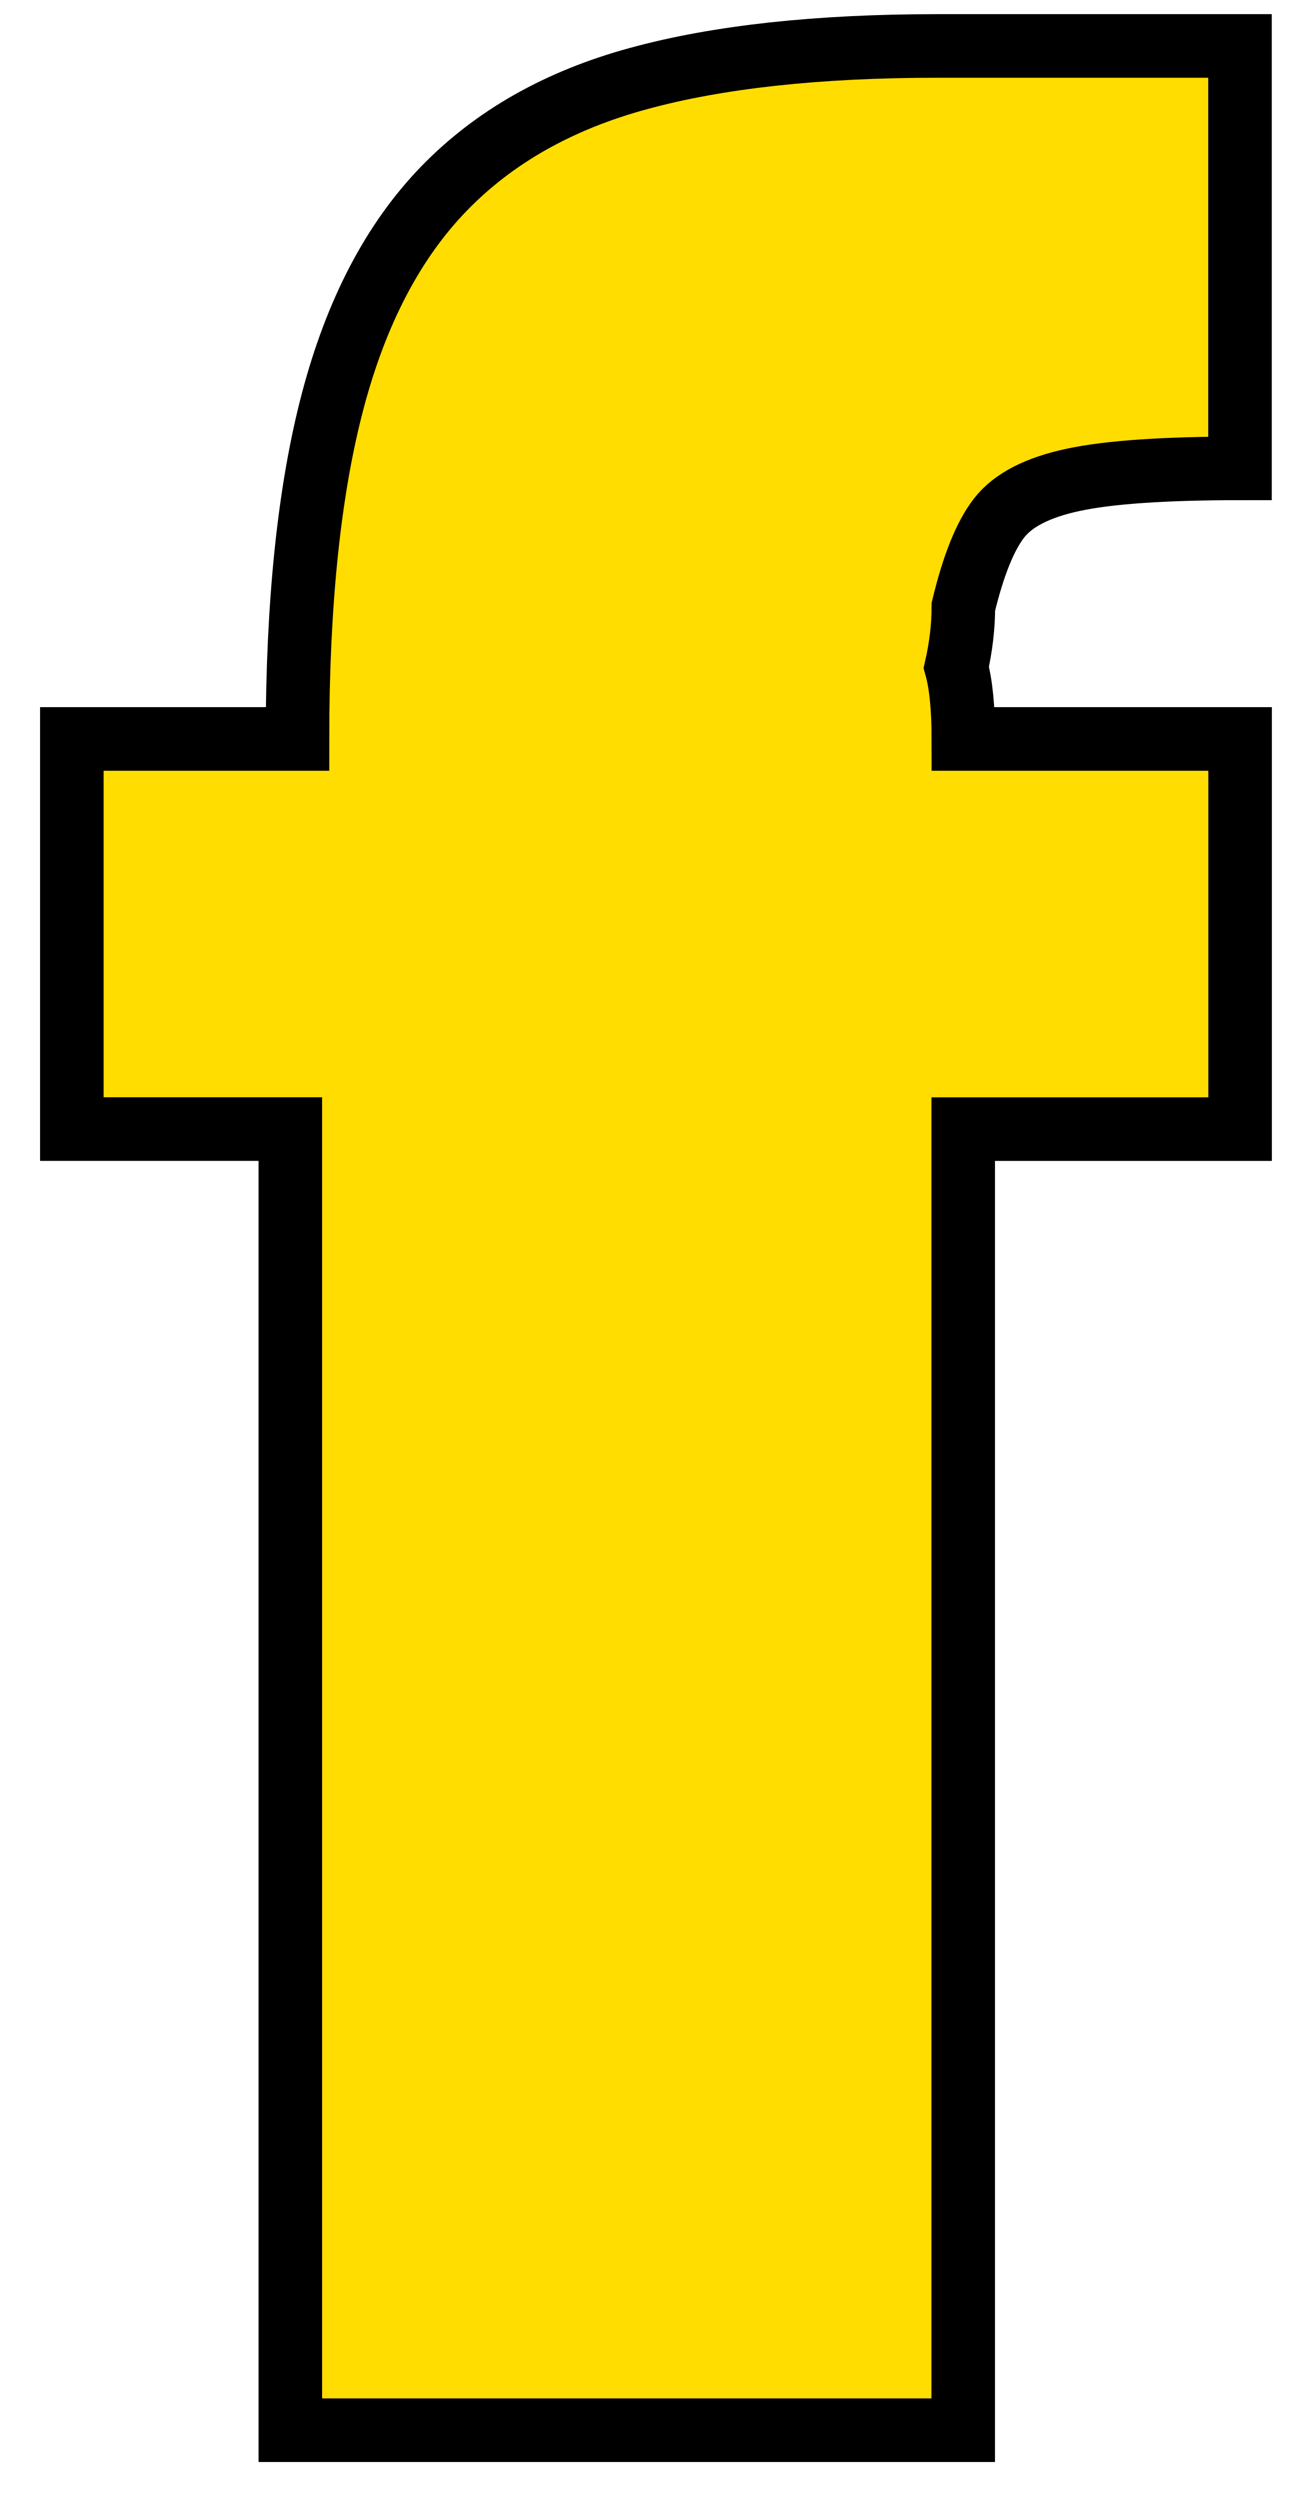
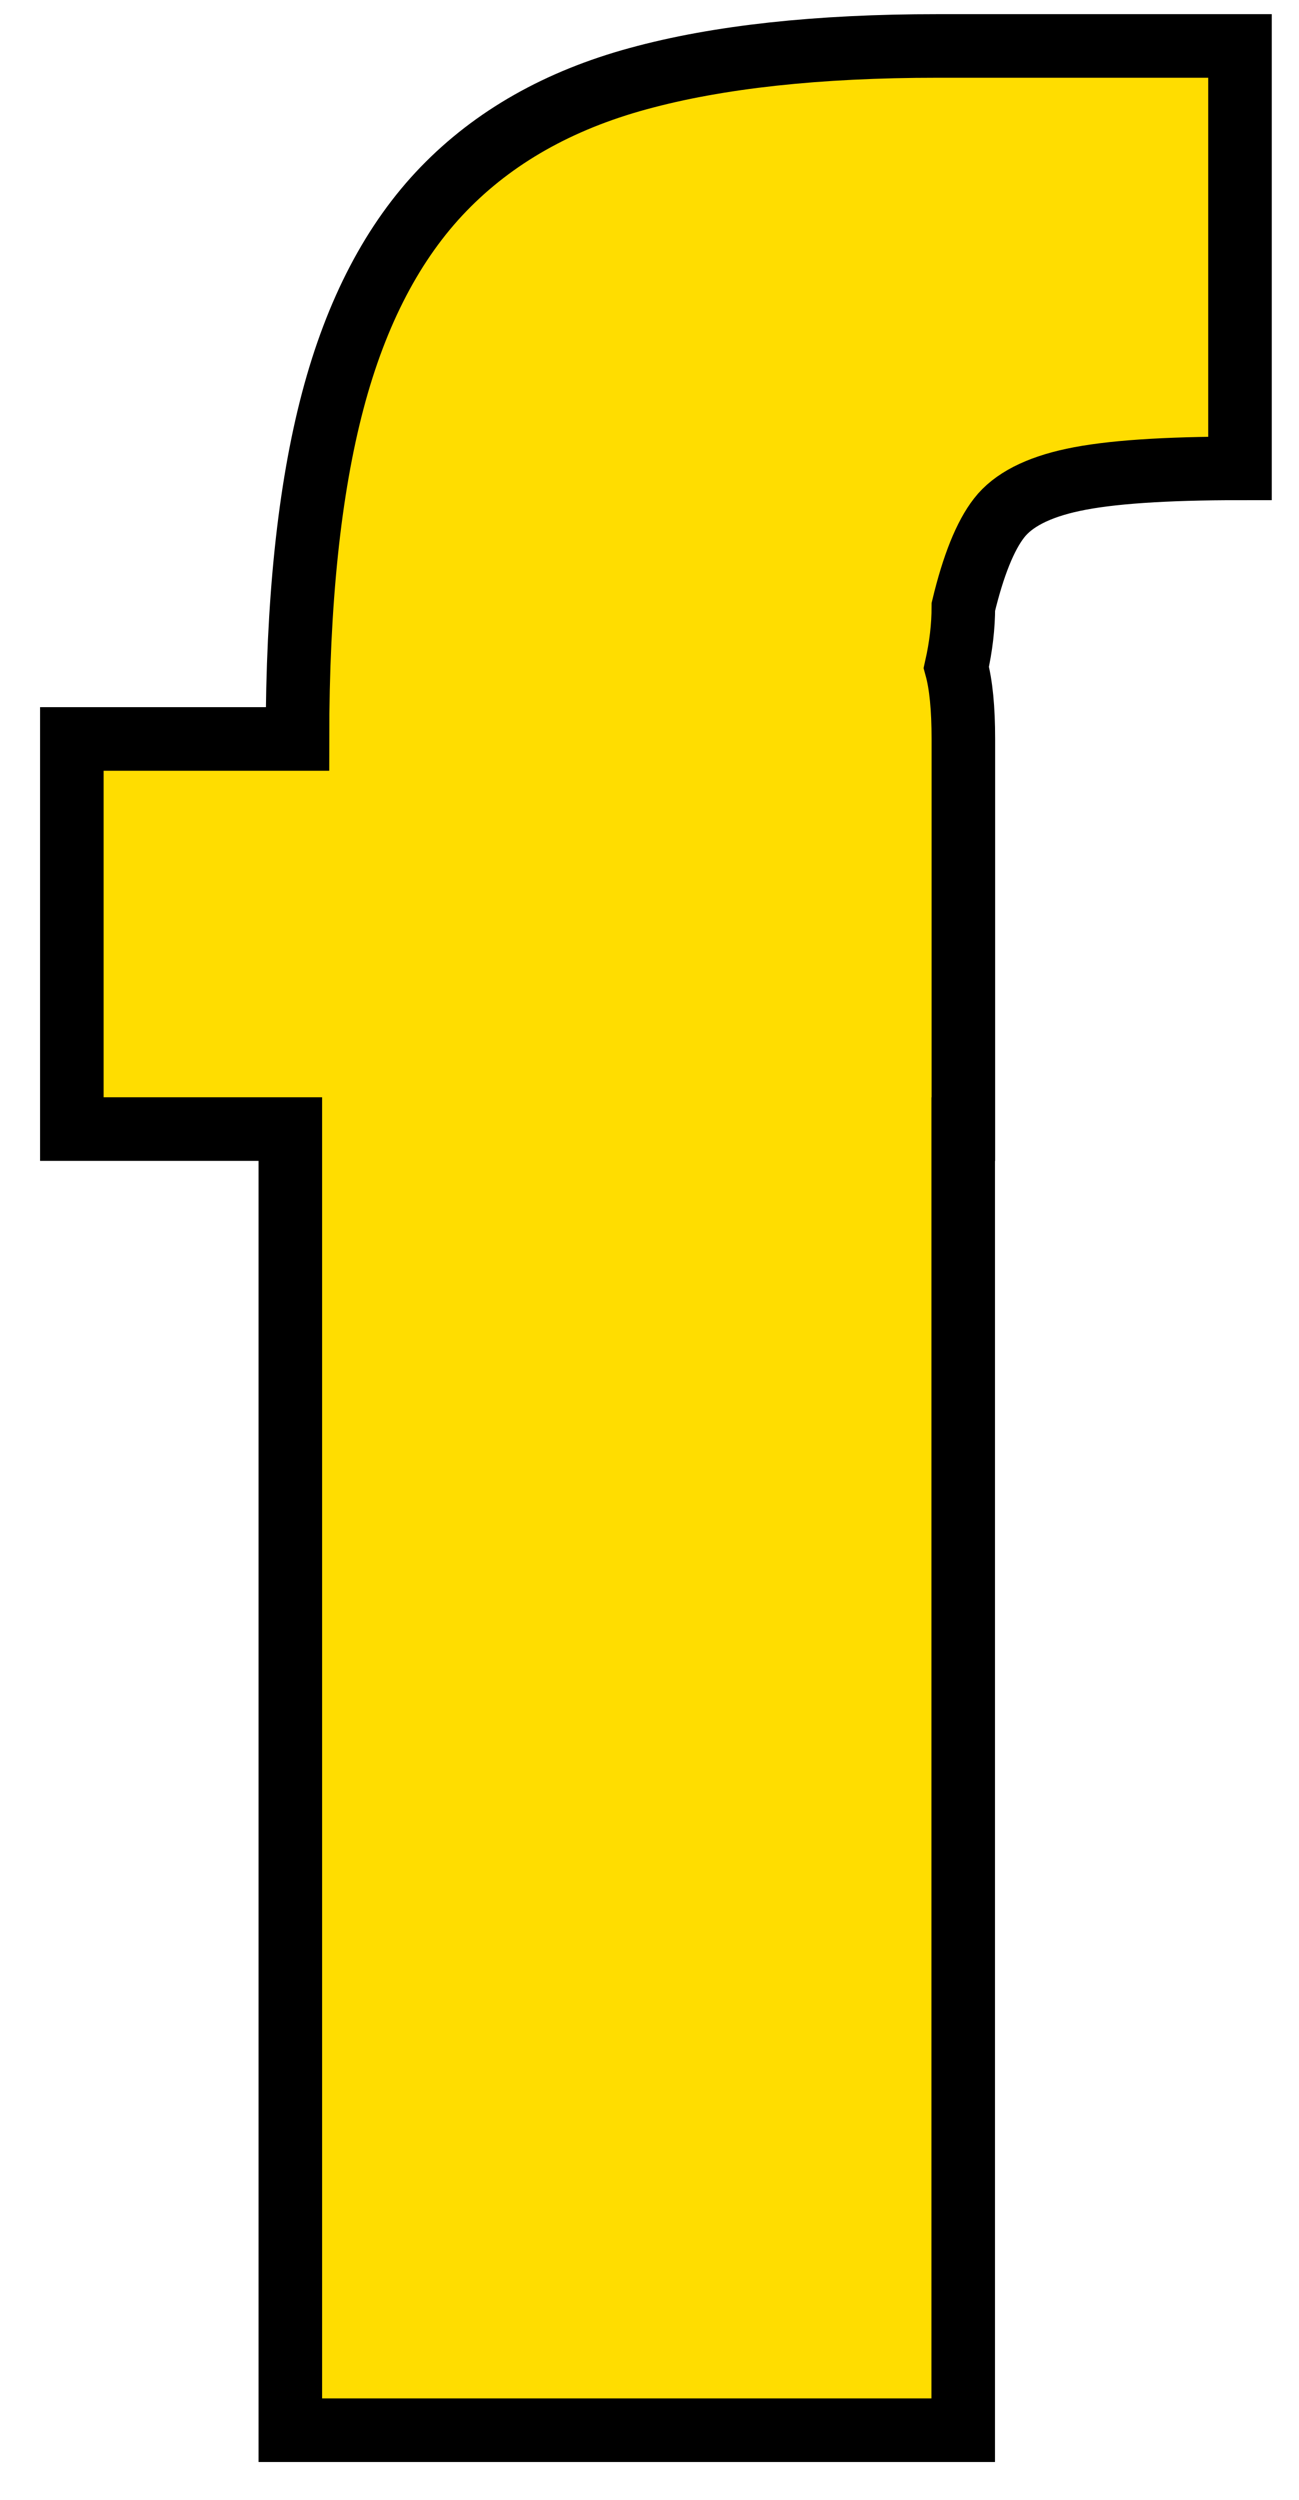
<svg xmlns="http://www.w3.org/2000/svg" width="26" height="50" viewBox="0 0 26 50" fill="none">
-   <path d="M1.438 14.78H5.954C5.954 12.053 6.19 9.797 6.661 8.015C7.132 6.232 7.872 4.821 8.878 3.781C9.883 2.742 11.182 2.006 12.777 1.572C14.369 1.136 16.367 0.919 18.767 0.919H24.819V9.368C23.308 9.368 22.196 9.444 21.483 9.597C20.77 9.748 20.274 10.004 19.998 10.36C19.72 10.716 19.481 11.31 19.282 12.137C19.282 12.526 19.235 12.929 19.141 13.348C19.236 13.694 19.282 14.172 19.282 14.78H24.821V22.584H19.279V48.607H5.811V22.583H1.438V14.78Z" fill="#FFDD00" stroke="black" stroke-width="1.272" />
+   <path d="M1.438 14.78H5.954C5.954 12.053 6.19 9.797 6.661 8.015C7.132 6.232 7.872 4.821 8.878 3.781C9.883 2.742 11.182 2.006 12.777 1.572C14.369 1.136 16.367 0.919 18.767 0.919H24.819V9.368C23.308 9.368 22.196 9.444 21.483 9.597C20.77 9.748 20.274 10.004 19.998 10.36C19.72 10.716 19.481 11.31 19.282 12.137C19.282 12.526 19.235 12.929 19.141 13.348C19.236 13.694 19.282 14.172 19.282 14.78V22.584H19.279V48.607H5.811V22.583H1.438V14.78Z" fill="#FFDD00" stroke="black" stroke-width="1.272" />
</svg>